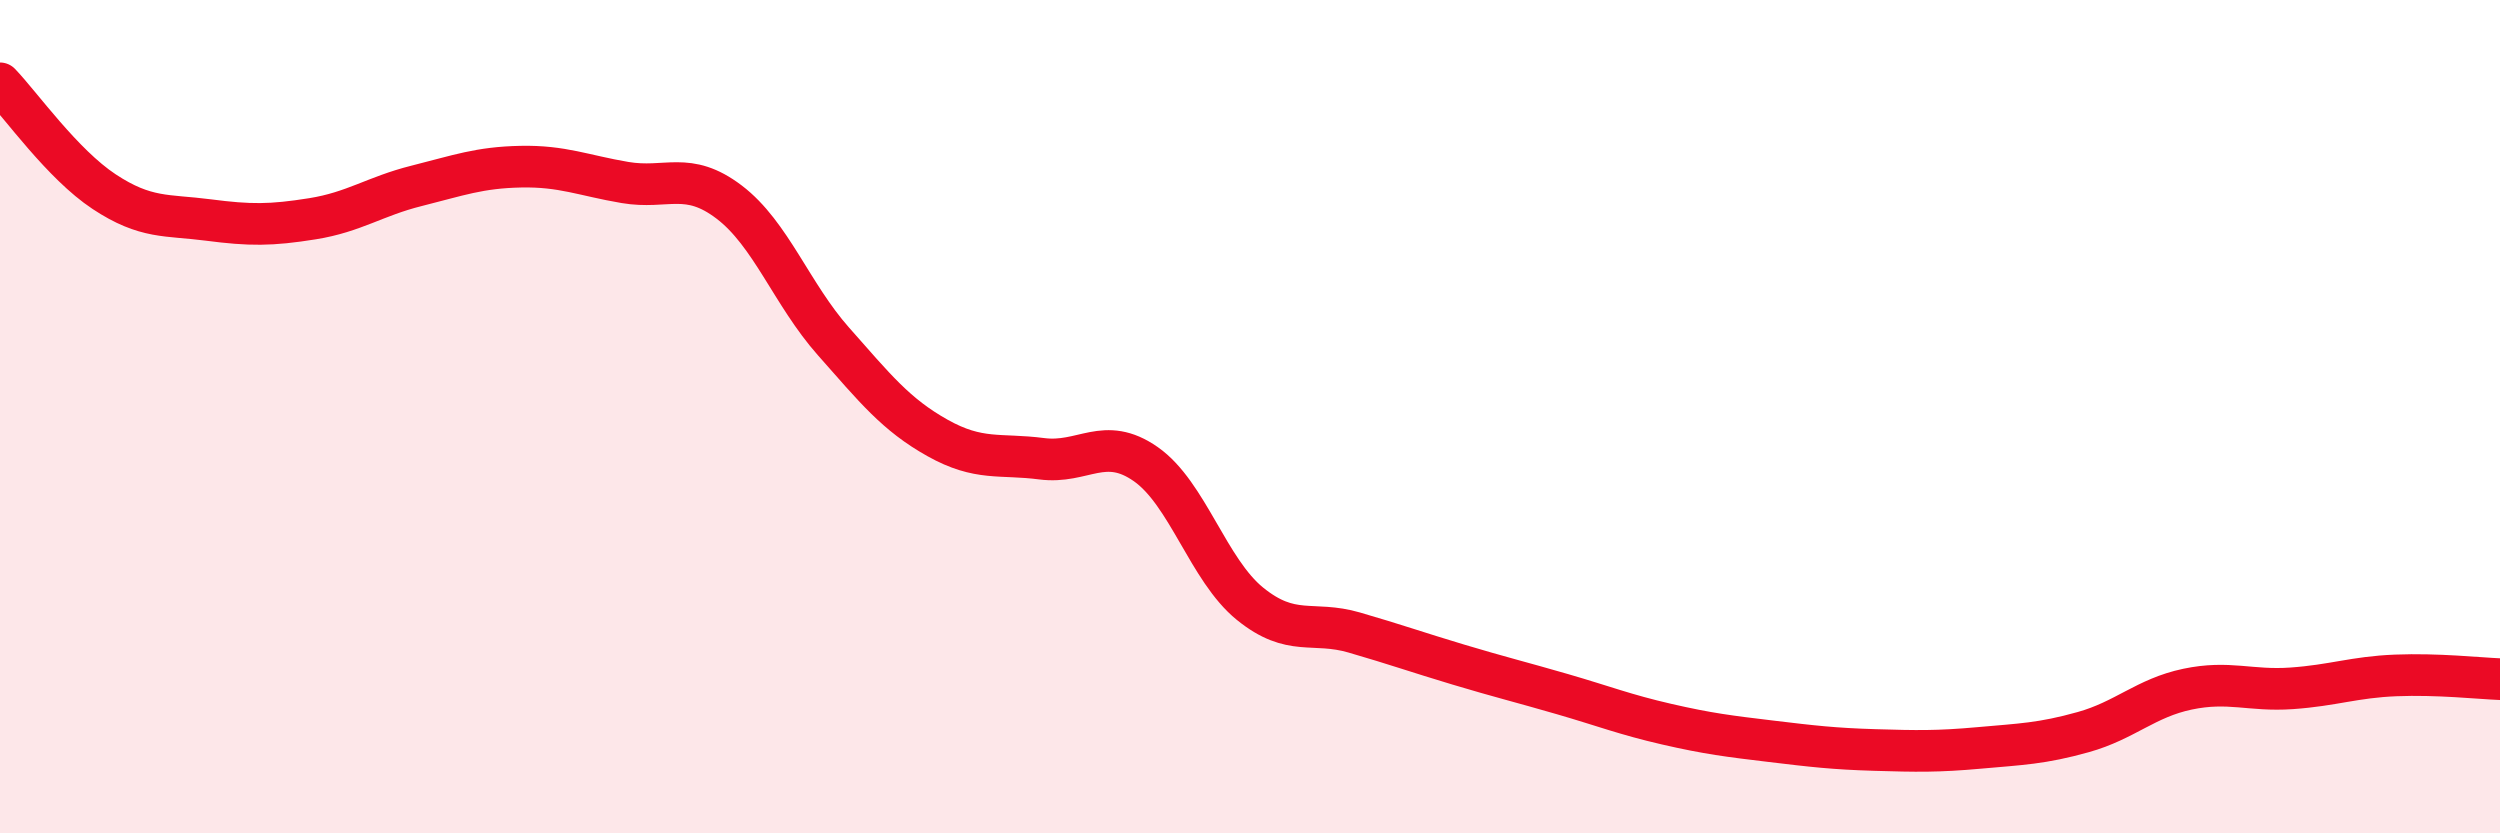
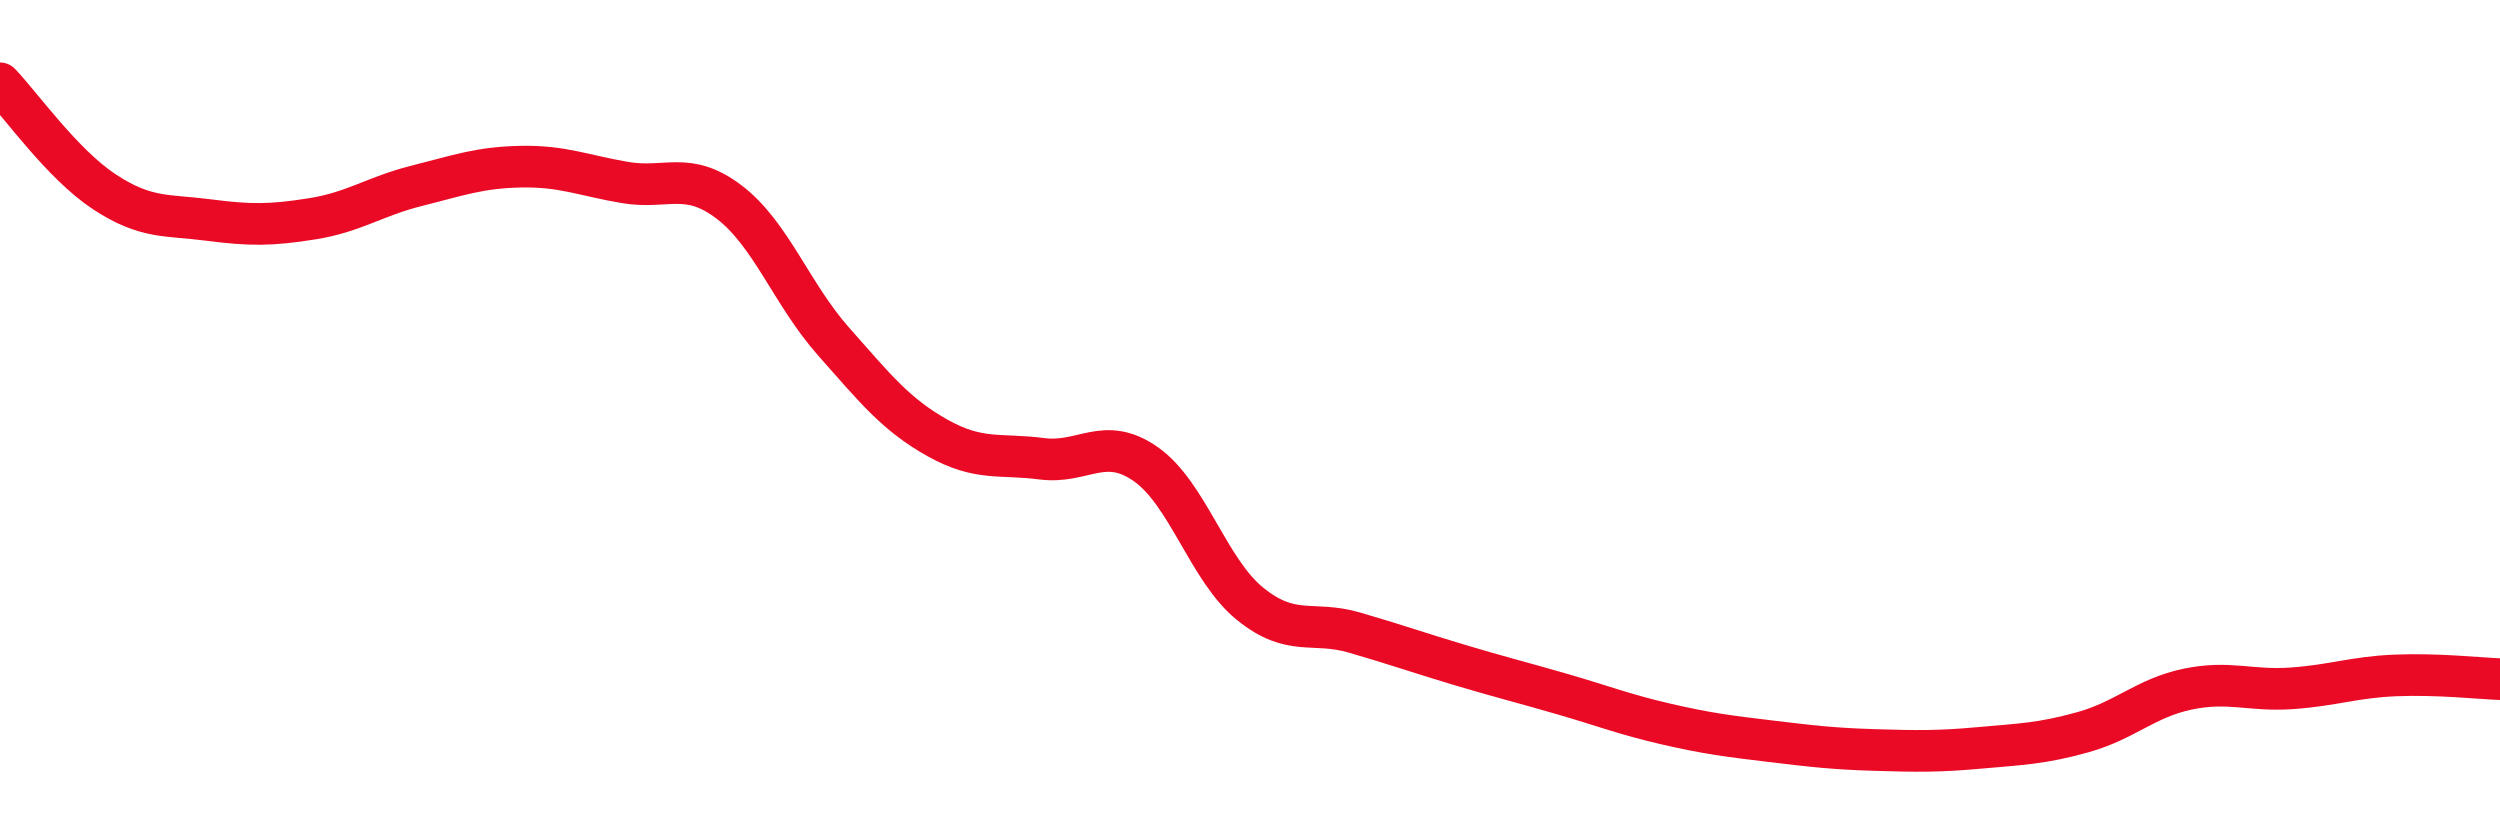
<svg xmlns="http://www.w3.org/2000/svg" width="60" height="20" viewBox="0 0 60 20">
-   <path d="M 0,2 C 0.5,2.52 1.5,3.94 2.5,4.6 C 3.5,5.26 4,5.15 5,5.28 C 6,5.41 6.5,5.41 7.5,5.25 C 8.5,5.09 9,4.71 10,4.46 C 11,4.21 11.5,4.02 12.5,4 C 13.5,3.98 14,4.21 15,4.38 C 16,4.55 16.5,4.09 17.5,4.85 C 18.5,5.61 19,7.06 20,8.19 C 21,9.32 21.5,9.95 22.5,10.51 C 23.5,11.07 24,10.88 25,11.01 C 26,11.14 26.5,10.44 27.5,11.14 C 28.5,11.84 29,13.68 30,14.49 C 31,15.3 31.5,14.89 32.5,15.18 C 33.5,15.47 34,15.65 35,15.95 C 36,16.25 36.5,16.37 37.5,16.66 C 38.5,16.95 39,17.15 40,17.38 C 41,17.61 41.5,17.67 42.5,17.79 C 43.5,17.91 44,17.97 45,18 C 46,18.03 46.5,18.04 47.5,17.95 C 48.5,17.86 49,17.85 50,17.57 C 51,17.29 51.5,16.75 52.5,16.54 C 53.5,16.33 54,16.59 55,16.52 C 56,16.45 56.5,16.25 57.5,16.21 C 58.5,16.17 59.5,16.28 60,16.3L60 20L0 20Z" fill="#EB0A25" opacity="0.1" stroke-linecap="round" stroke-linejoin="round" />
  <path d="M 0,2 C 0.5,2.52 1.5,3.94 2.5,4.6 C 3.5,5.26 4,5.15 5,5.28 C 6,5.41 6.5,5.41 7.5,5.25 C 8.5,5.09 9,4.71 10,4.46 C 11,4.21 11.5,4.02 12.5,4 C 13.5,3.98 14,4.21 15,4.38 C 16,4.55 16.5,4.09 17.5,4.85 C 18.5,5.61 19,7.06 20,8.19 C 21,9.32 21.5,9.95 22.5,10.51 C 23.5,11.07 24,10.88 25,11.01 C 26,11.14 26.5,10.44 27.5,11.14 C 28.5,11.84 29,13.68 30,14.49 C 31,15.3 31.5,14.89 32.5,15.18 C 33.5,15.47 34,15.65 35,15.95 C 36,16.25 36.5,16.37 37.5,16.66 C 38.5,16.95 39,17.15 40,17.38 C 41,17.61 41.5,17.67 42.5,17.79 C 43.5,17.91 44,17.97 45,18 C 46,18.03 46.5,18.04 47.5,17.95 C 48.5,17.86 49,17.85 50,17.57 C 51,17.29 51.5,16.75 52.5,16.54 C 53.5,16.33 54,16.59 55,16.52 C 56,16.45 56.5,16.25 57.5,16.21 C 58.5,16.17 59.5,16.28 60,16.3" stroke="#EB0A25" stroke-width="1" fill="none" stroke-linecap="round" stroke-linejoin="round" />
</svg>